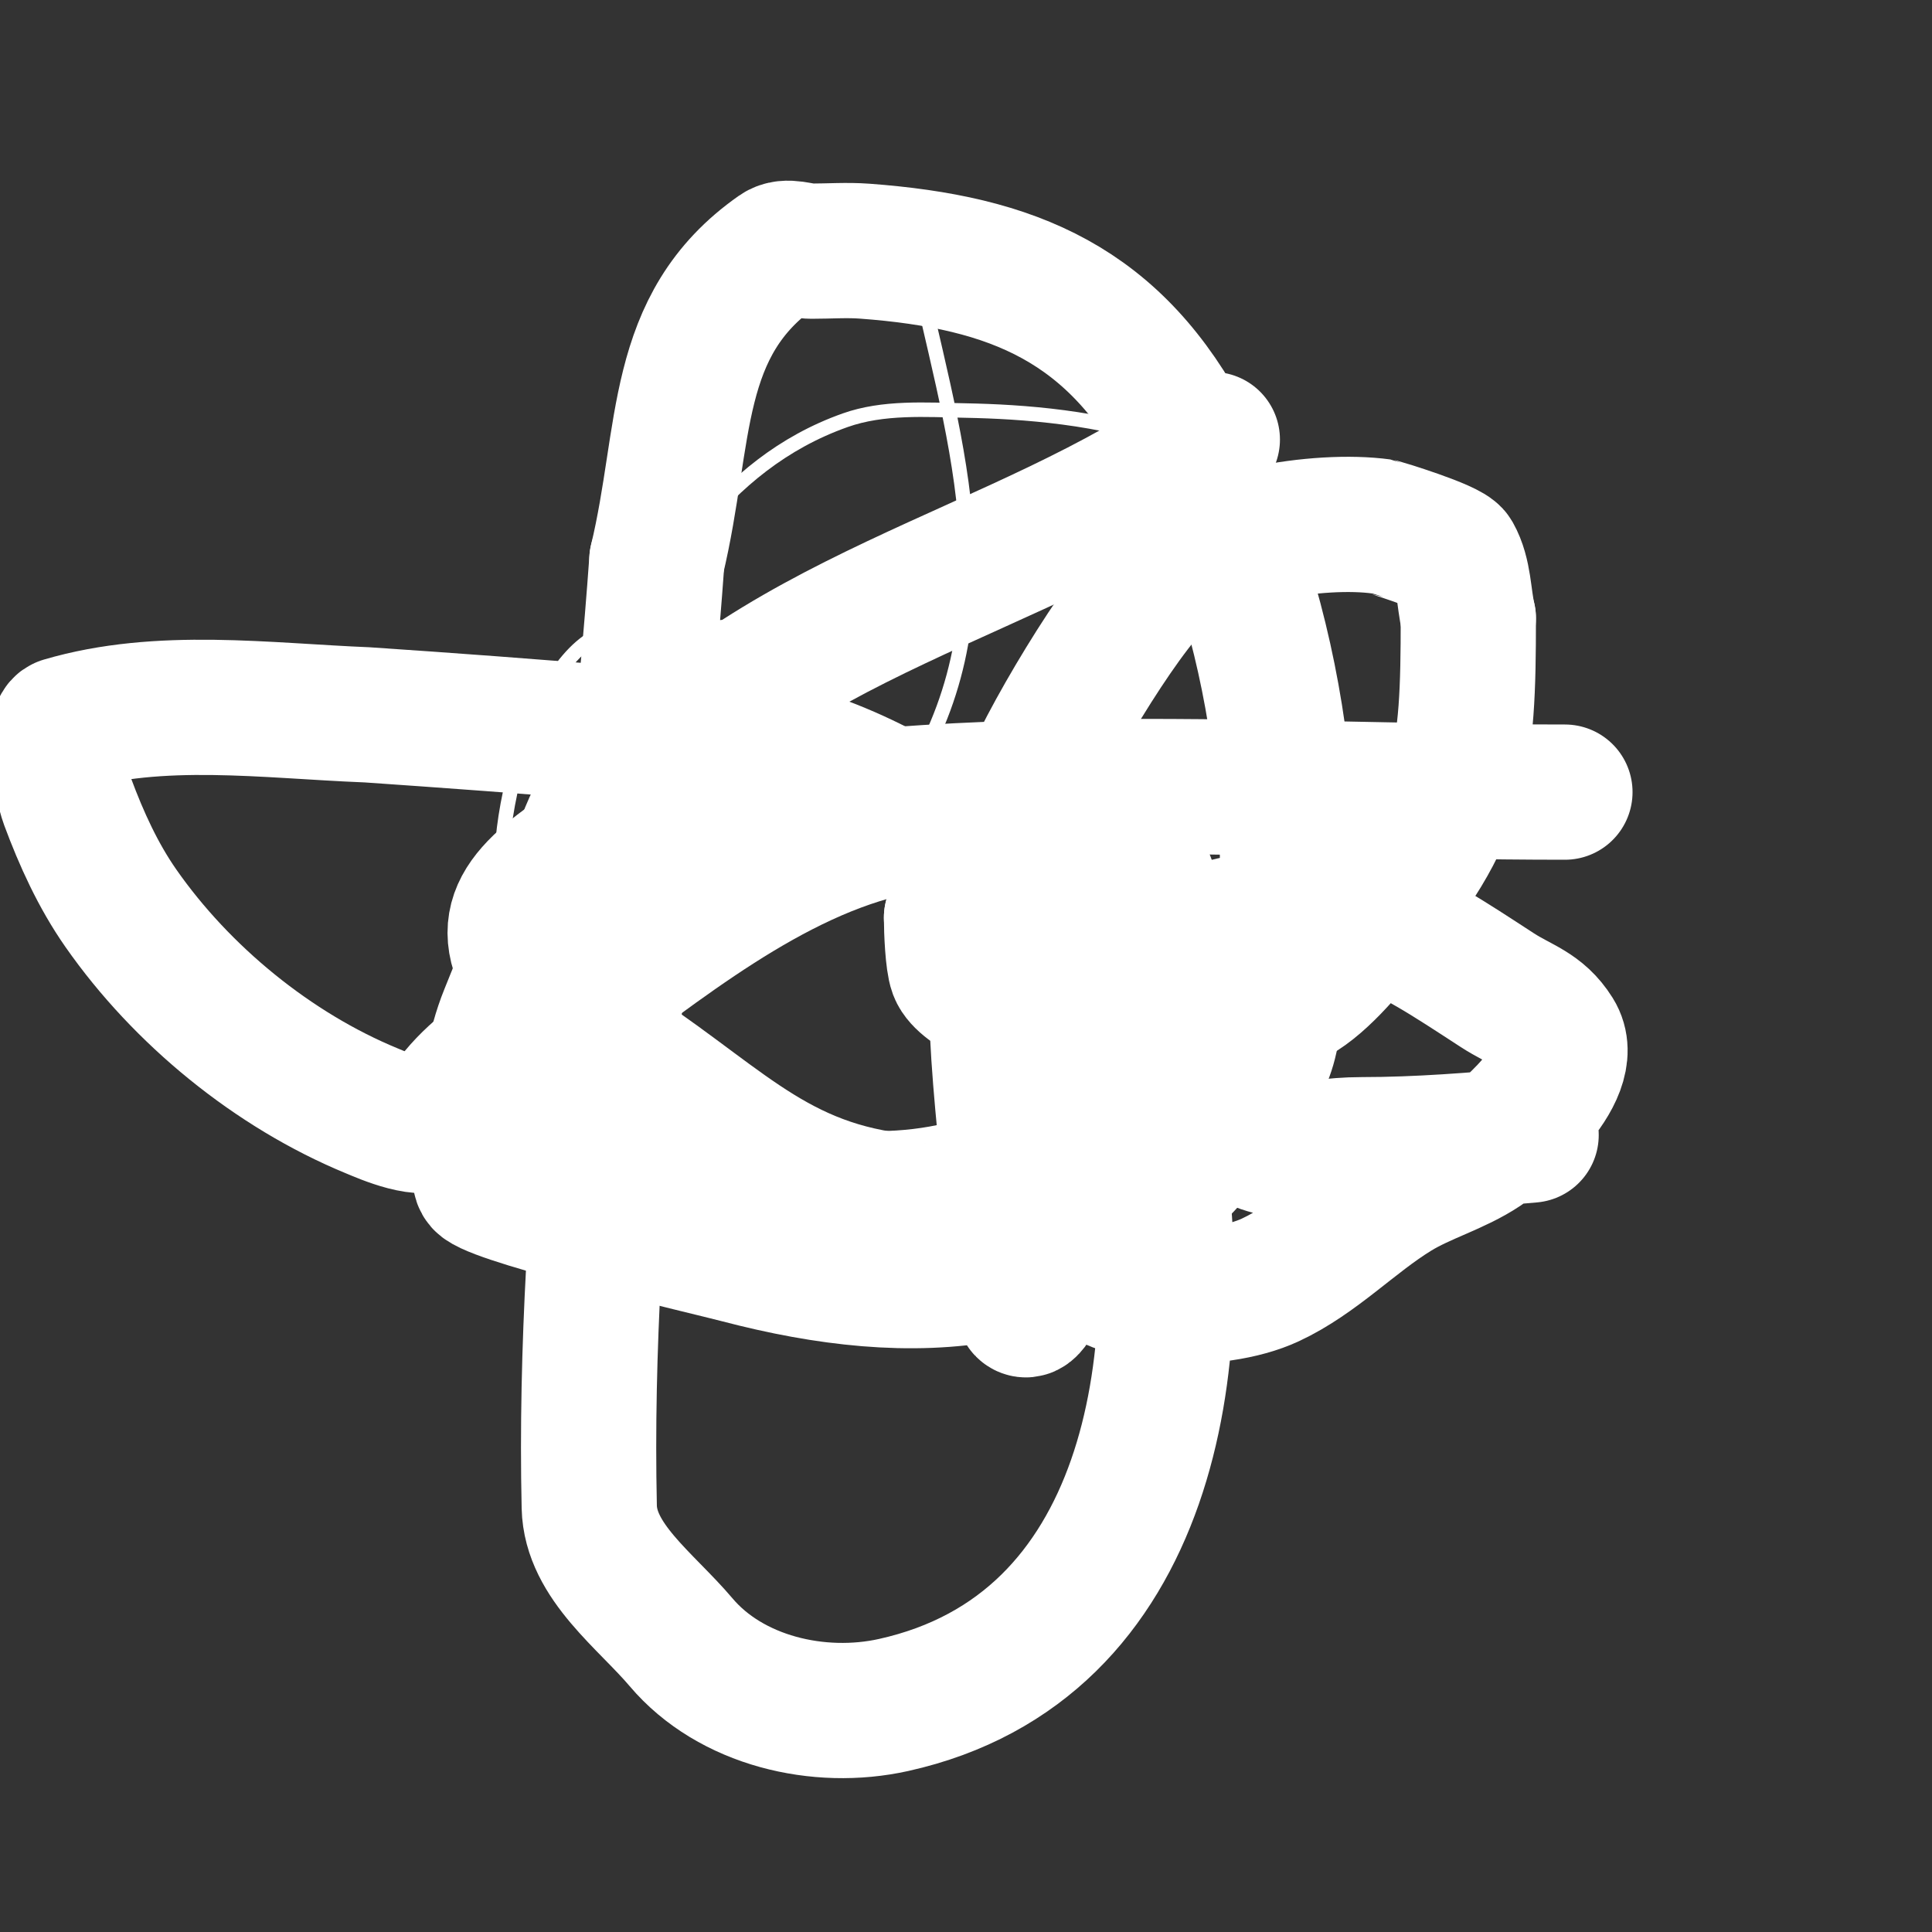
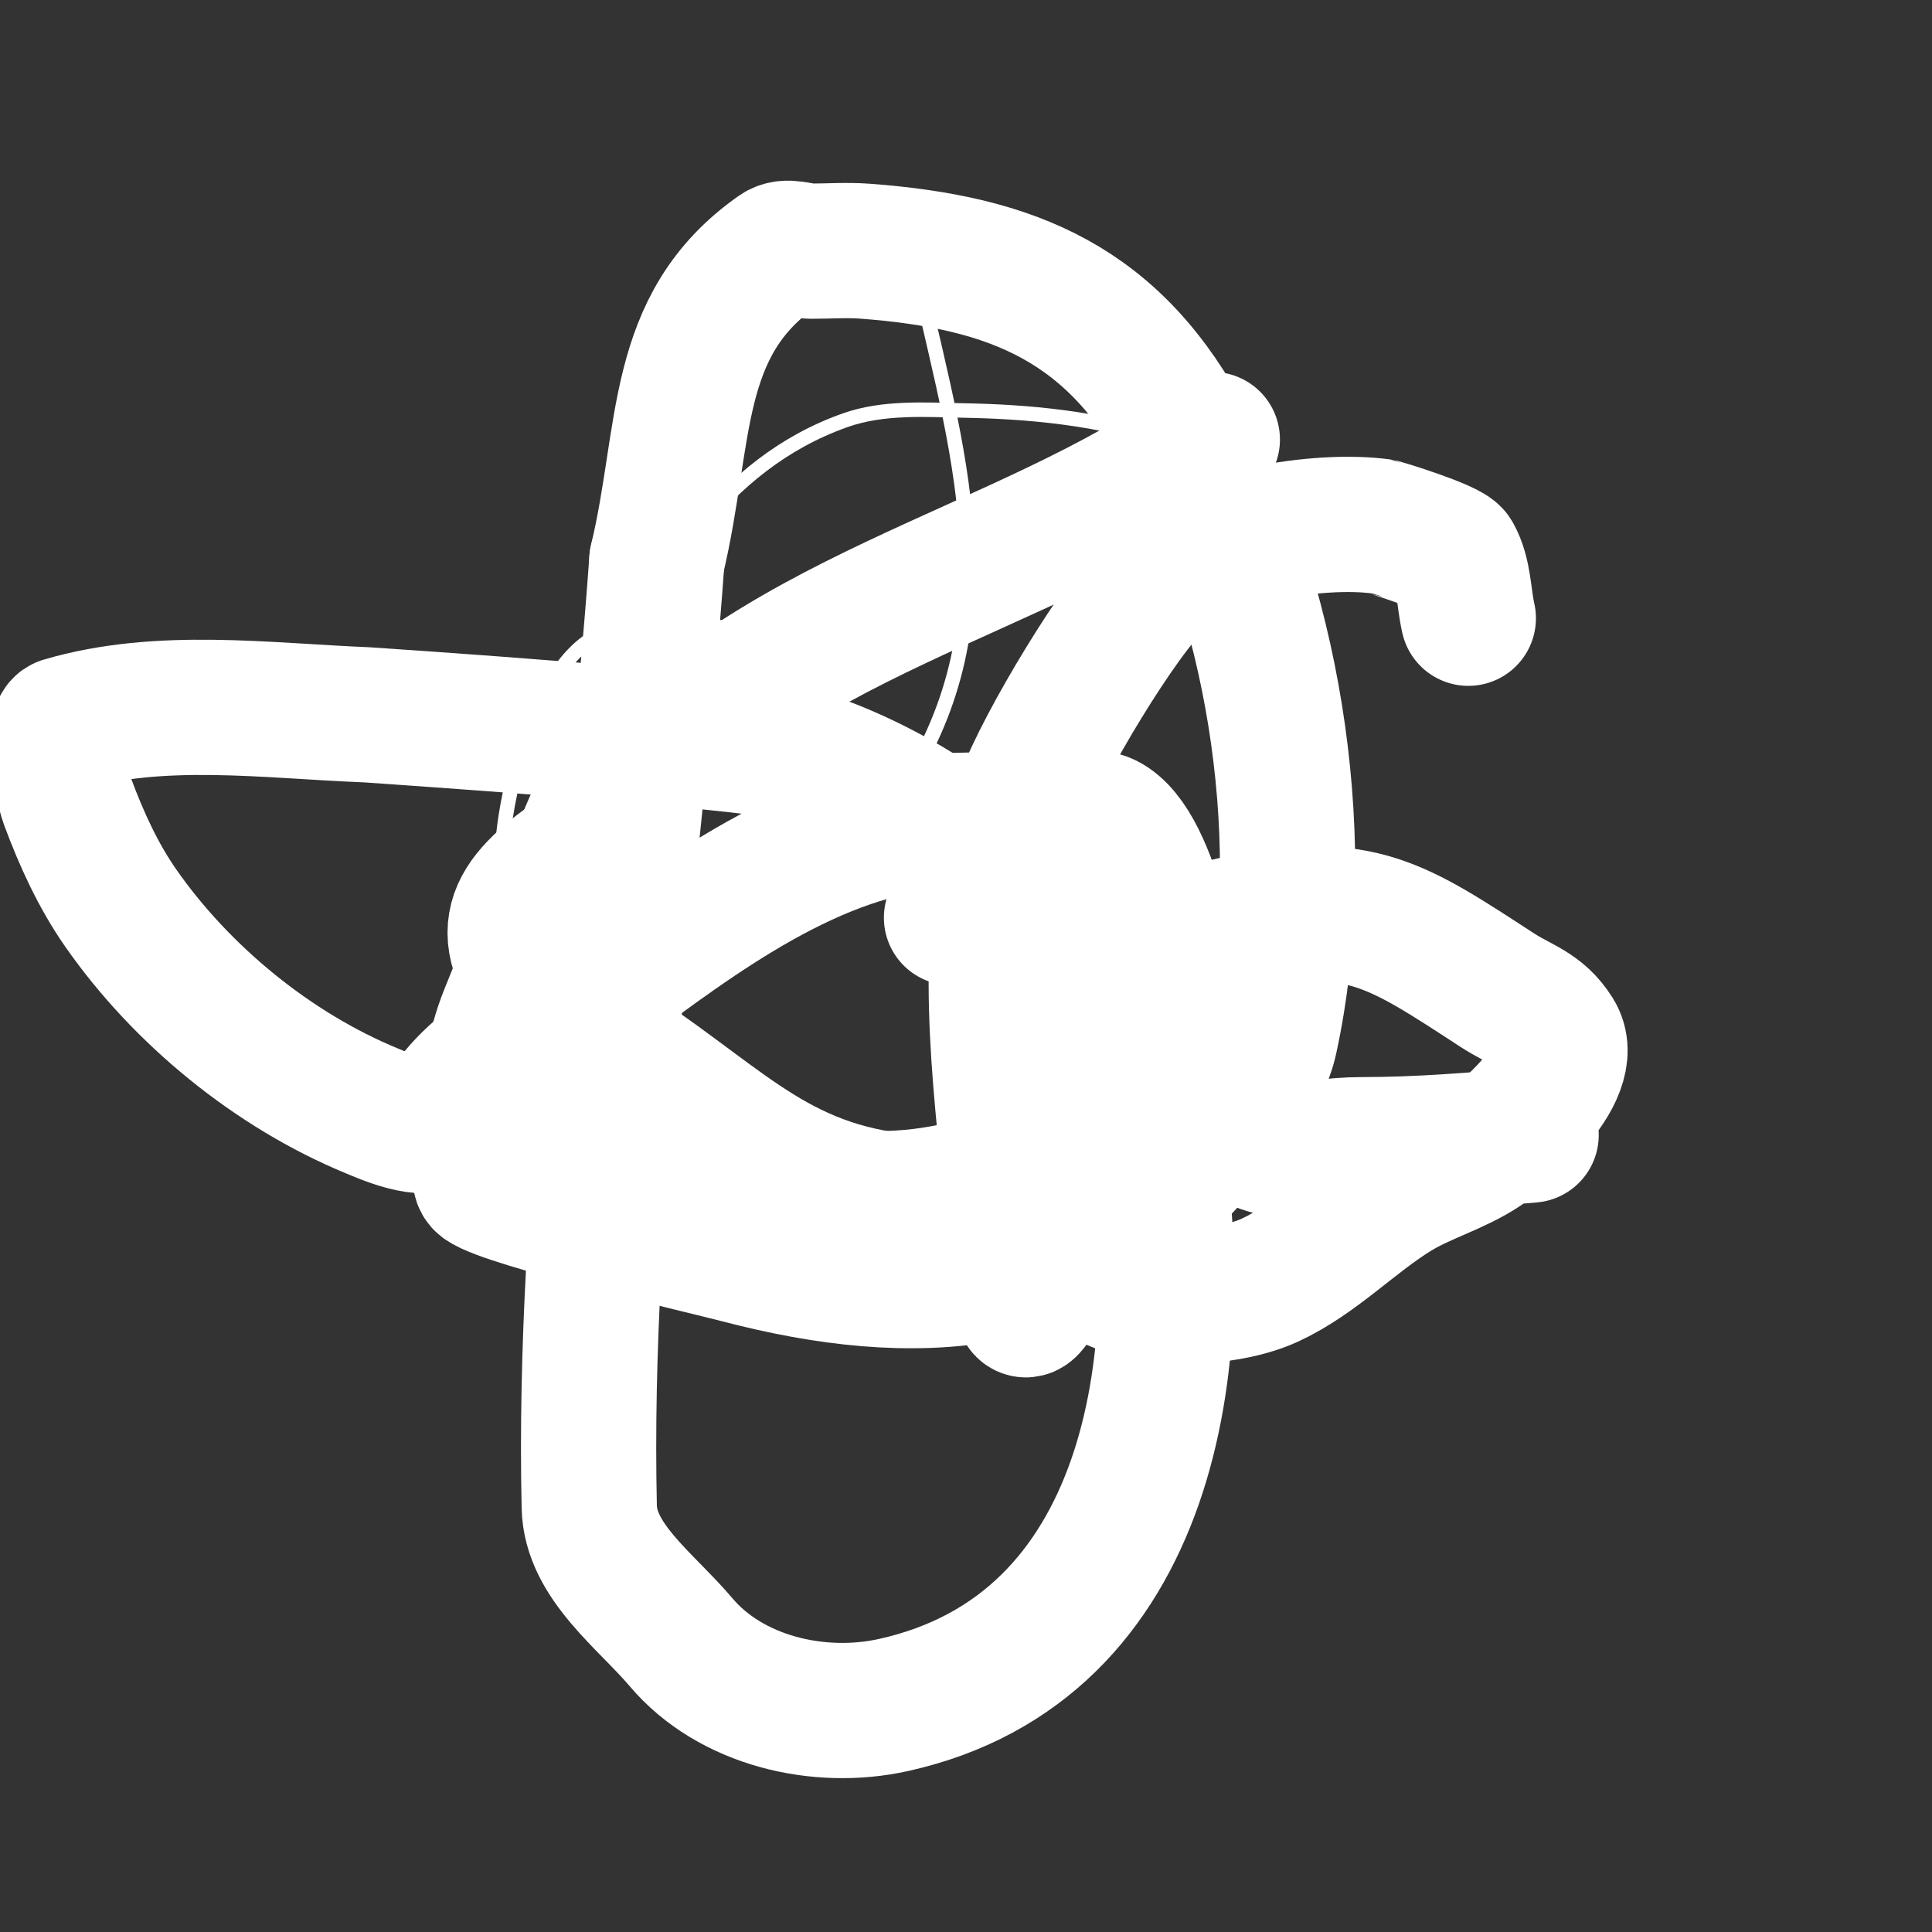
<svg xmlns="http://www.w3.org/2000/svg" viewBox="0 0 400 400" version="1.1">
  <rect x="0" y="0" width="400" height="400" fill="#333333" stroke="none" />
  <g fill="none" stroke="#ffffff" stroke-width="3" stroke-linecap="round" stroke-linejoin="round">
    <path d="M183,133c0,-2.539 -4.471,-2.78 -7,-3c-11.623,-1.011 -23.333,0 -35,0c-5.475,0 -12.737,-1.007 -18,2c-15.004,8.574 -24.505,49.116 -16,64c17.214,30.124 70,51.052 102,33c36.759,-20.736 58,-64.304 58,-106c0,-33.402 -43.935,-37.565 -67,-38c-8.358,-0.158 -17.12,-0.791 -25,2c-25.949,9.19 -38.955,32.764 -51,55" />
    <path d="M124,142c-5.333,10.667 -13.007,20.456 -16,32c-2.987,11.52 4.693,39.591 23,33c22.919,-8.251 45.641,-25.944 58,-47c20.916,-35.634 7.918,-70.391 0,-108" />
  </g>
  <g fill="none" stroke="#ffffff" stroke-width="28" stroke-linecap="round" stroke-linejoin="round">
    <path d="M251,91c-39.726,28.376 -93.312,35.922 -125,77c-9.561,12.393 -15.109,27.498 -21,42c-2.83,6.967 -3.764,14.582 -5,22c-0.438,2.63 0,5.333 0,8c0,1.667 -1.333,4 0,5c4.794,3.596 46.783,13.372 53,15c36.144,9.466 70.124,8.051 96,-23c5.565,-6.678 12.163,-13.504 14,-22c8.52,-39.403 1.451,-87.288 -17,-123c-15.033,-29.095 -36.235,-37.721 -67,-40c-3.657,-0.271 -7.333,0 -11,0c-2.333,0 -5.088,-1.338 -7,0c-21.981,15.387 -18.731,37.879 -25,64" />
    <path d="M136,116c-4.667,65.333 -15.462,130.517 -14,196c0.252,11.276 11.714,19.39 19,28c10.314,12.19 28.56,16.431 44,13c53.546,-11.899 61.751,-71.98 54,-118c-6.24,-37.051 -40.093,-68.422 -75,-79c-8.923,-2.704 -87.891,-7.996 -88,-8c-20.994,-0.84 -42.843,-3.928 -63,2c-2.164,0.636 -0.39,12.257 1,16c2.855,7.686 6.309,15.276 11,22c12.607,18.07 31.579,33.591 52,42c2.524,1.039 11.107,4.893 14,2" />
    <path d="M91,232c6.278,-12.556 22.209,-18.994 33,-27c20.556,-15.251 44.563,-33.445 71,-35c8.652,-0.509 17.333,0 26,0c2.667,0 5.615,-1.193 8,0c10.231,5.115 14.506,35.782 16,44c0.702,3.86 2.263,13 -3,13" />
    <path d="M242,227c-6.043,9.064 -14.358,11.247 -24,13c-8.461,1.538 -14.401,7.467 -22,10c-1.924,0.641 -3.977,-0.865 -6,-1c-28.207,-1.88 -39.088,-15.725 -62,-31c-4.385,-2.924 -9.529,-5.034 -13,-9c-13.144,-15.021 -9.718,-21.751 3,-31c1.944,-1.414 3.596,-4 6,-4" />
-     <path d="M124,174c64.737,-16.184 133.907,-10 200,-10" />
    <path d="M317,235c-11.638,1.058 -23.314,2 -35,2c-12.602,0 -16.484,4.226 -28,-4c-5.974,-4.267 -11.294,-9.381 -17,-14c-2.023,-1.638 -5.033,-2.583 -6,-5c-6.035,-15.088 16.948,-21.19 26,-23c24.704,-4.941 32.253,0.514 53,14c4.826,3.137 8.802,3.883 12,9c5.217,8.348 -11.905,21.936 -15,24c-5.582,3.721 -12.282,5.492 -18,9c-8.984,5.513 -16.442,13.555 -26,18c-11.021,5.126 -33.575,5.137 -41,-6" />
    <path d="M222,259c-1.941,-1.941 -7,-4.201 -7,2" />
    <path d="M215,261c0,2 0,4 0,6" />
    <path d="M215,267c0,0.688 -1.876,5.124 -3,4c-1.323,-1.323 -2.521,-23.21 -3,-28c-2.542,-25.415 -5.757,-53.274 3,-78c3.618,-10.216 20.101,-37.842 28,-45c9.97,-9.035 33.031,-12.768 46,-11c0.067,0.009 13.988,4.201 15,6c2.18,3.876 2,8.667 3,13" />
-     <path d="M304,128c0,29.348 -1.104,40.788 -21,64c-4.016,4.685 -9.937,12.244 -16,15c-14.429,6.559 -38.566,6.215 -54,3c-2.079,-0.433 -13.479,-4.943 -15,-9c-0.741,-1.976 -1,-8.286 -1,-11" />
    <path d="M197,190c4.151,-4.151 20,13.454 20,17" />
    <path d="M217,207c0,2.667 0,5.333 0,8" />
    <path d="M217,215c-3.148,9.444 -9,21.507 -9,31c0,2.427 1.657,-4.598 2,-7c0.287,-2.007 0.667,-4 1,-6" />
    <path d="M211,233c0.777,-6.214 2,-12.915 2,-19" />
  </g>
</svg>